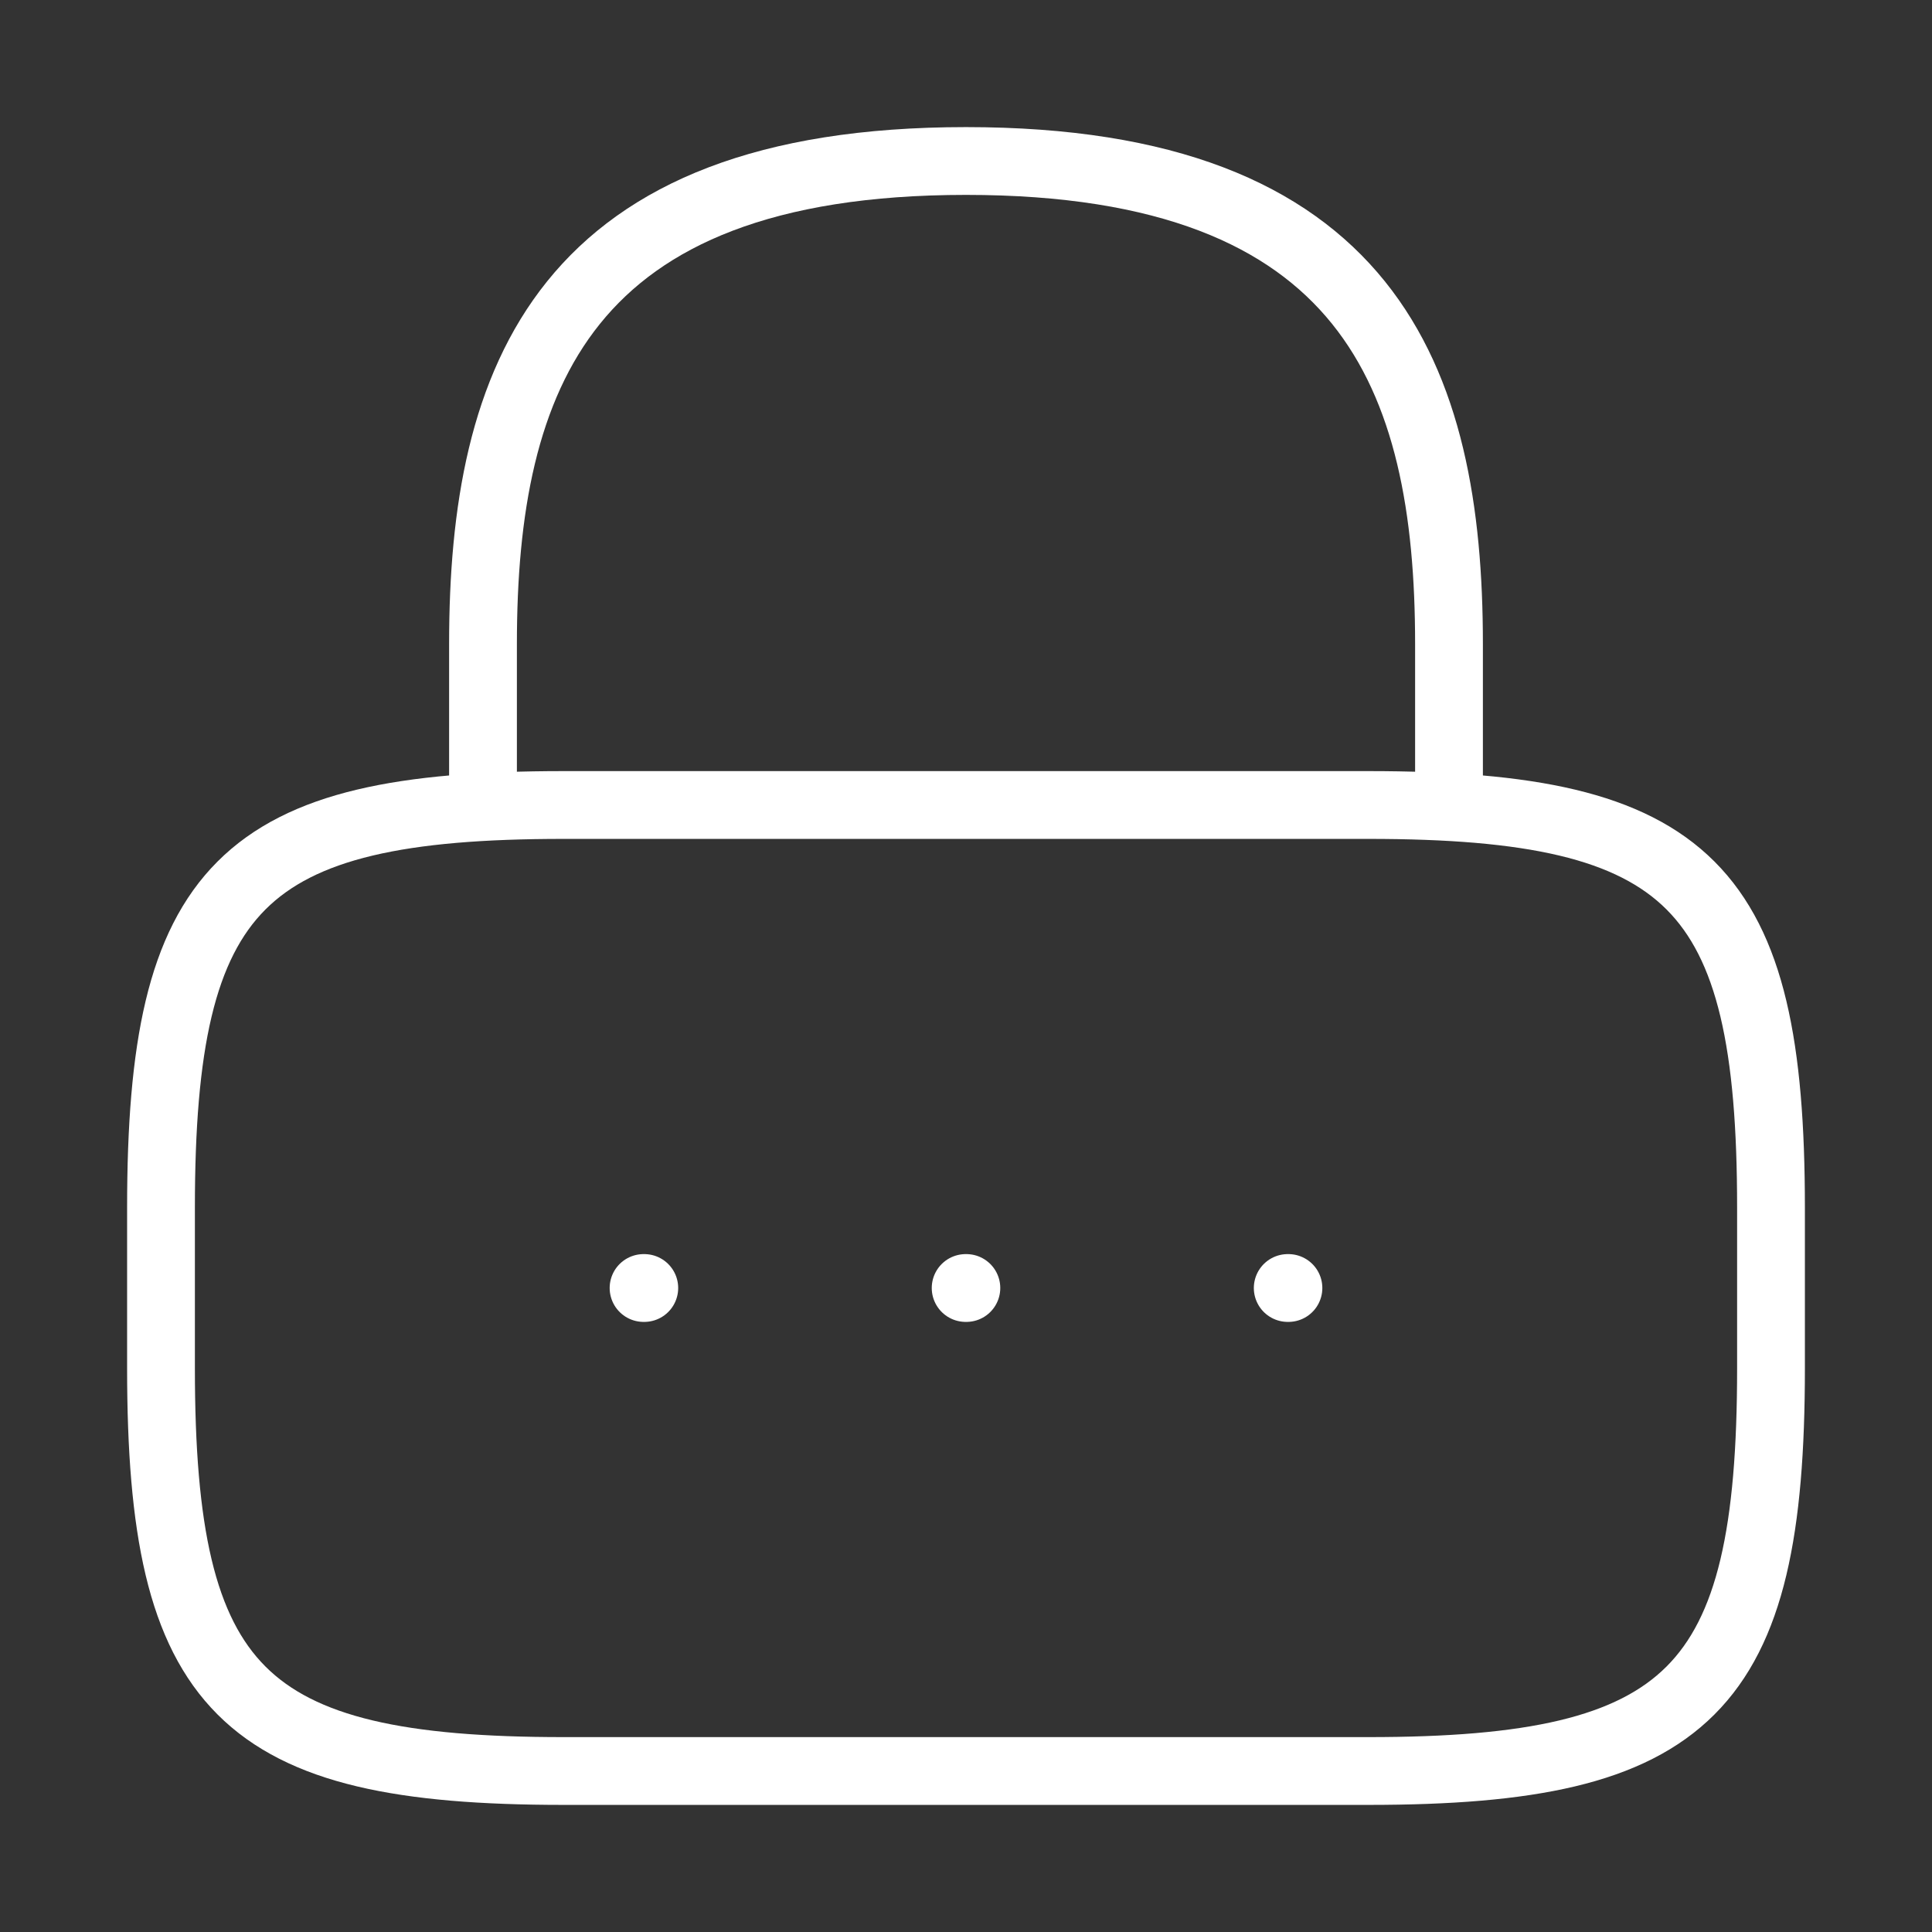
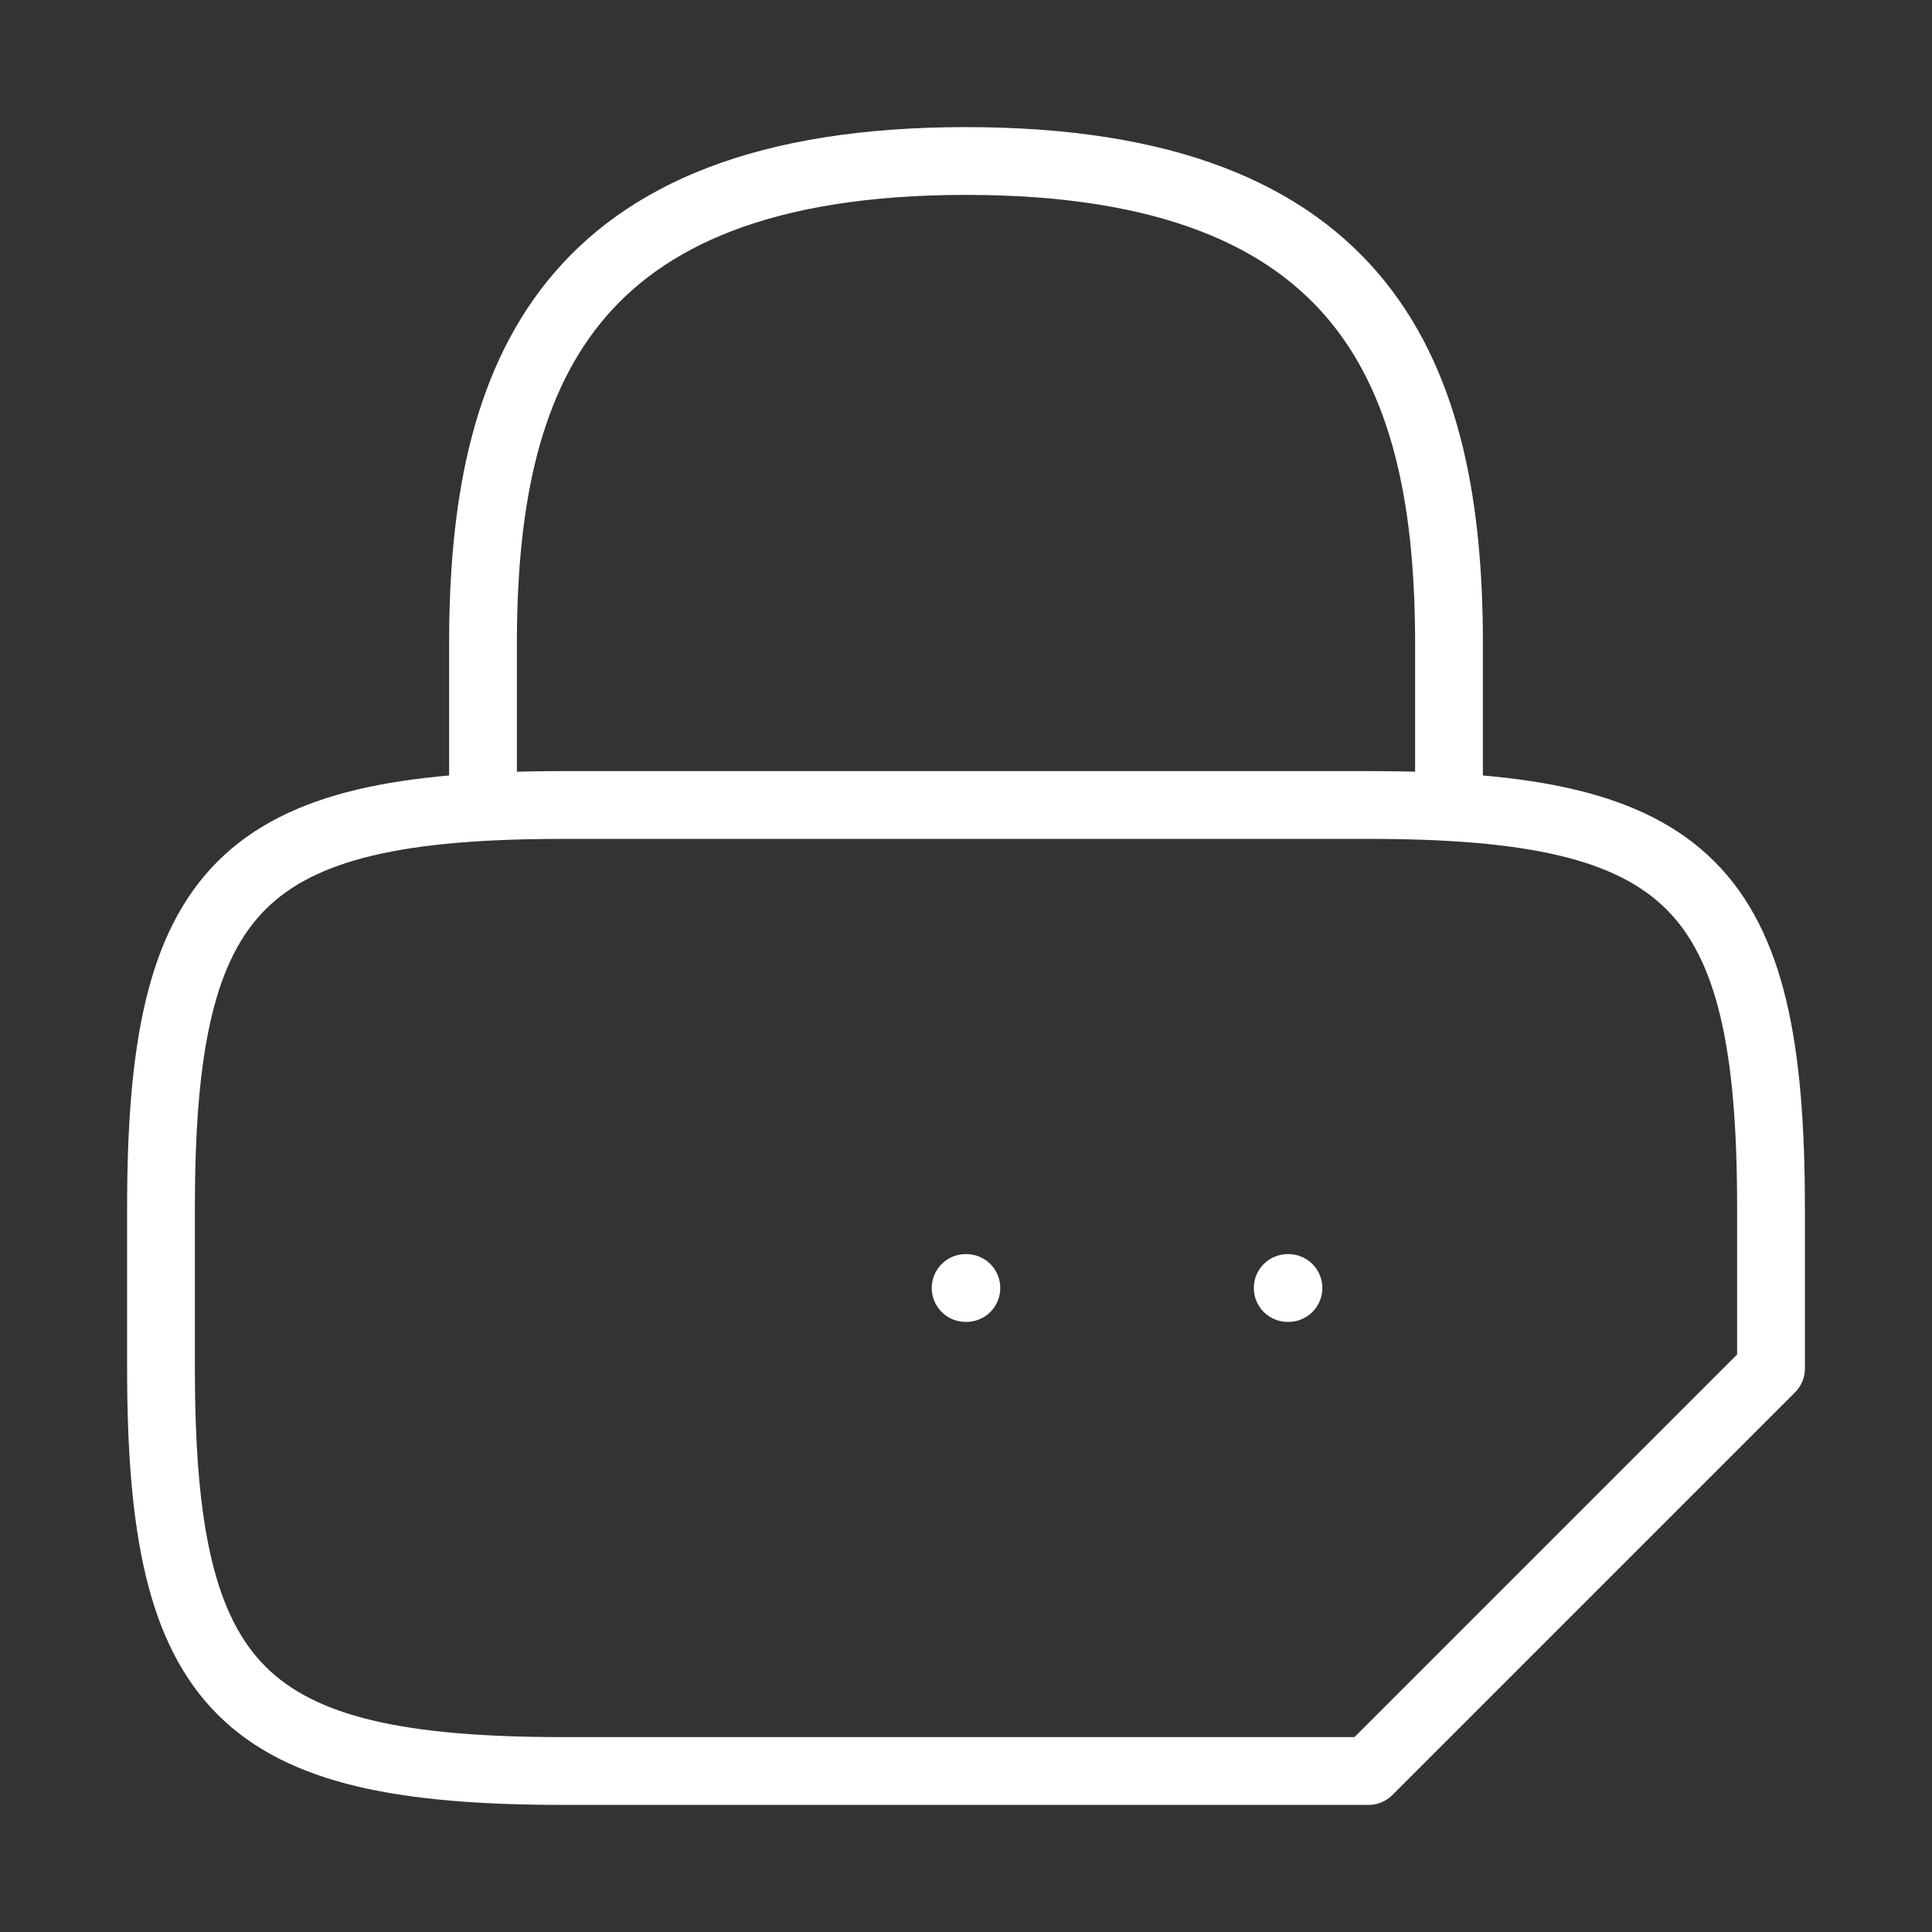
<svg xmlns="http://www.w3.org/2000/svg" width="114" height="114" viewBox="0 0 114 114" fill="none">
  <rect x="0" y="0" width="114" height="114" fill="#333333" stroke="none" />
  <path d="M28.5 47.5V38C28.5 22.277 33.25 9.5 57 9.5C80.75 9.5 85.5 22.277 85.5 38V47.5" stroke="white" stroke-width="4" stroke-linecap="round" stroke-linejoin="round" />
-   <path d="M80.75 104.5H33.25C14.25 104.5 9.5 99.75 9.5 80.75V71.25C9.5 52.25 14.25 47.5 33.25 47.5H80.75C99.75 47.5 104.5 52.25 104.5 71.25V80.75C104.5 99.75 99.75 104.5 80.75 104.5Z" stroke="white" stroke-width="4" stroke-linecap="round" stroke-linejoin="round" />
+   <path d="M80.75 104.5H33.25C14.25 104.5 9.5 99.75 9.5 80.75V71.25C9.5 52.25 14.25 47.5 33.25 47.5H80.75C99.75 47.5 104.5 52.25 104.5 71.25V80.75Z" stroke="white" stroke-width="4" stroke-linecap="round" stroke-linejoin="round" />
  <path d="M75.984 76H76.026" stroke="white" stroke-width="4" stroke-linecap="round" stroke-linejoin="round" />
  <path d="M56.979 76H57.022" stroke="white" stroke-width="4" stroke-linecap="round" stroke-linejoin="round" />
-   <path d="M37.974 76H38.017" stroke="white" stroke-width="4" stroke-linecap="round" stroke-linejoin="round" />
</svg>